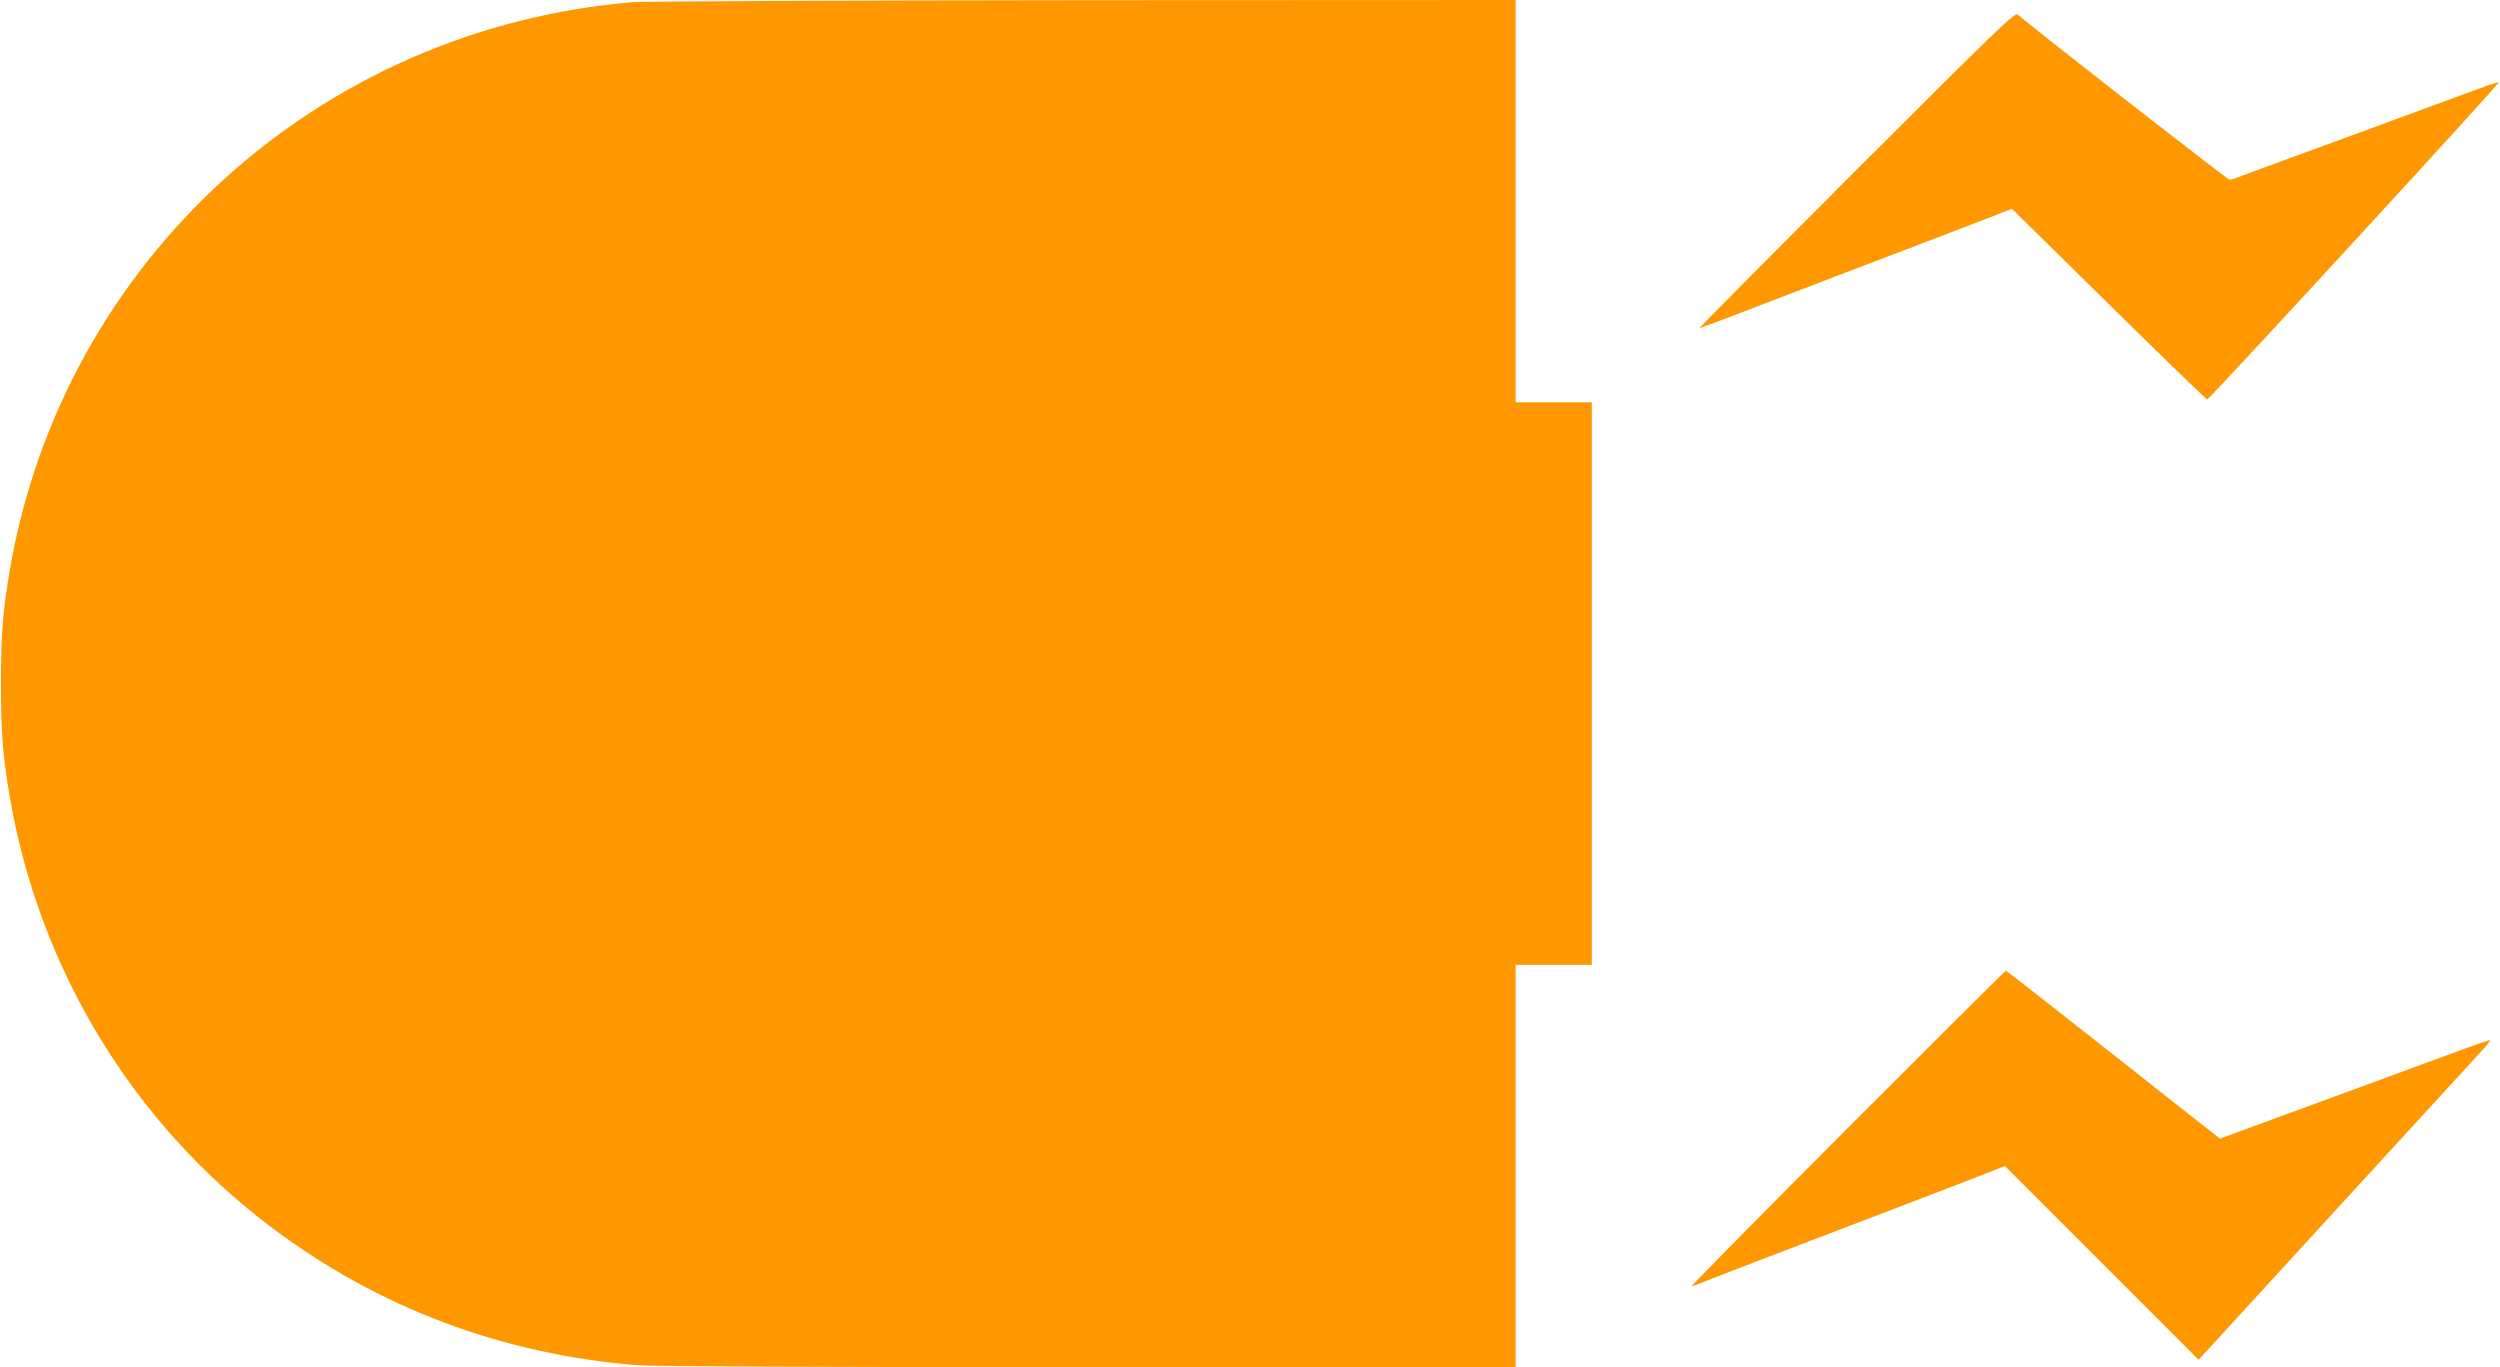
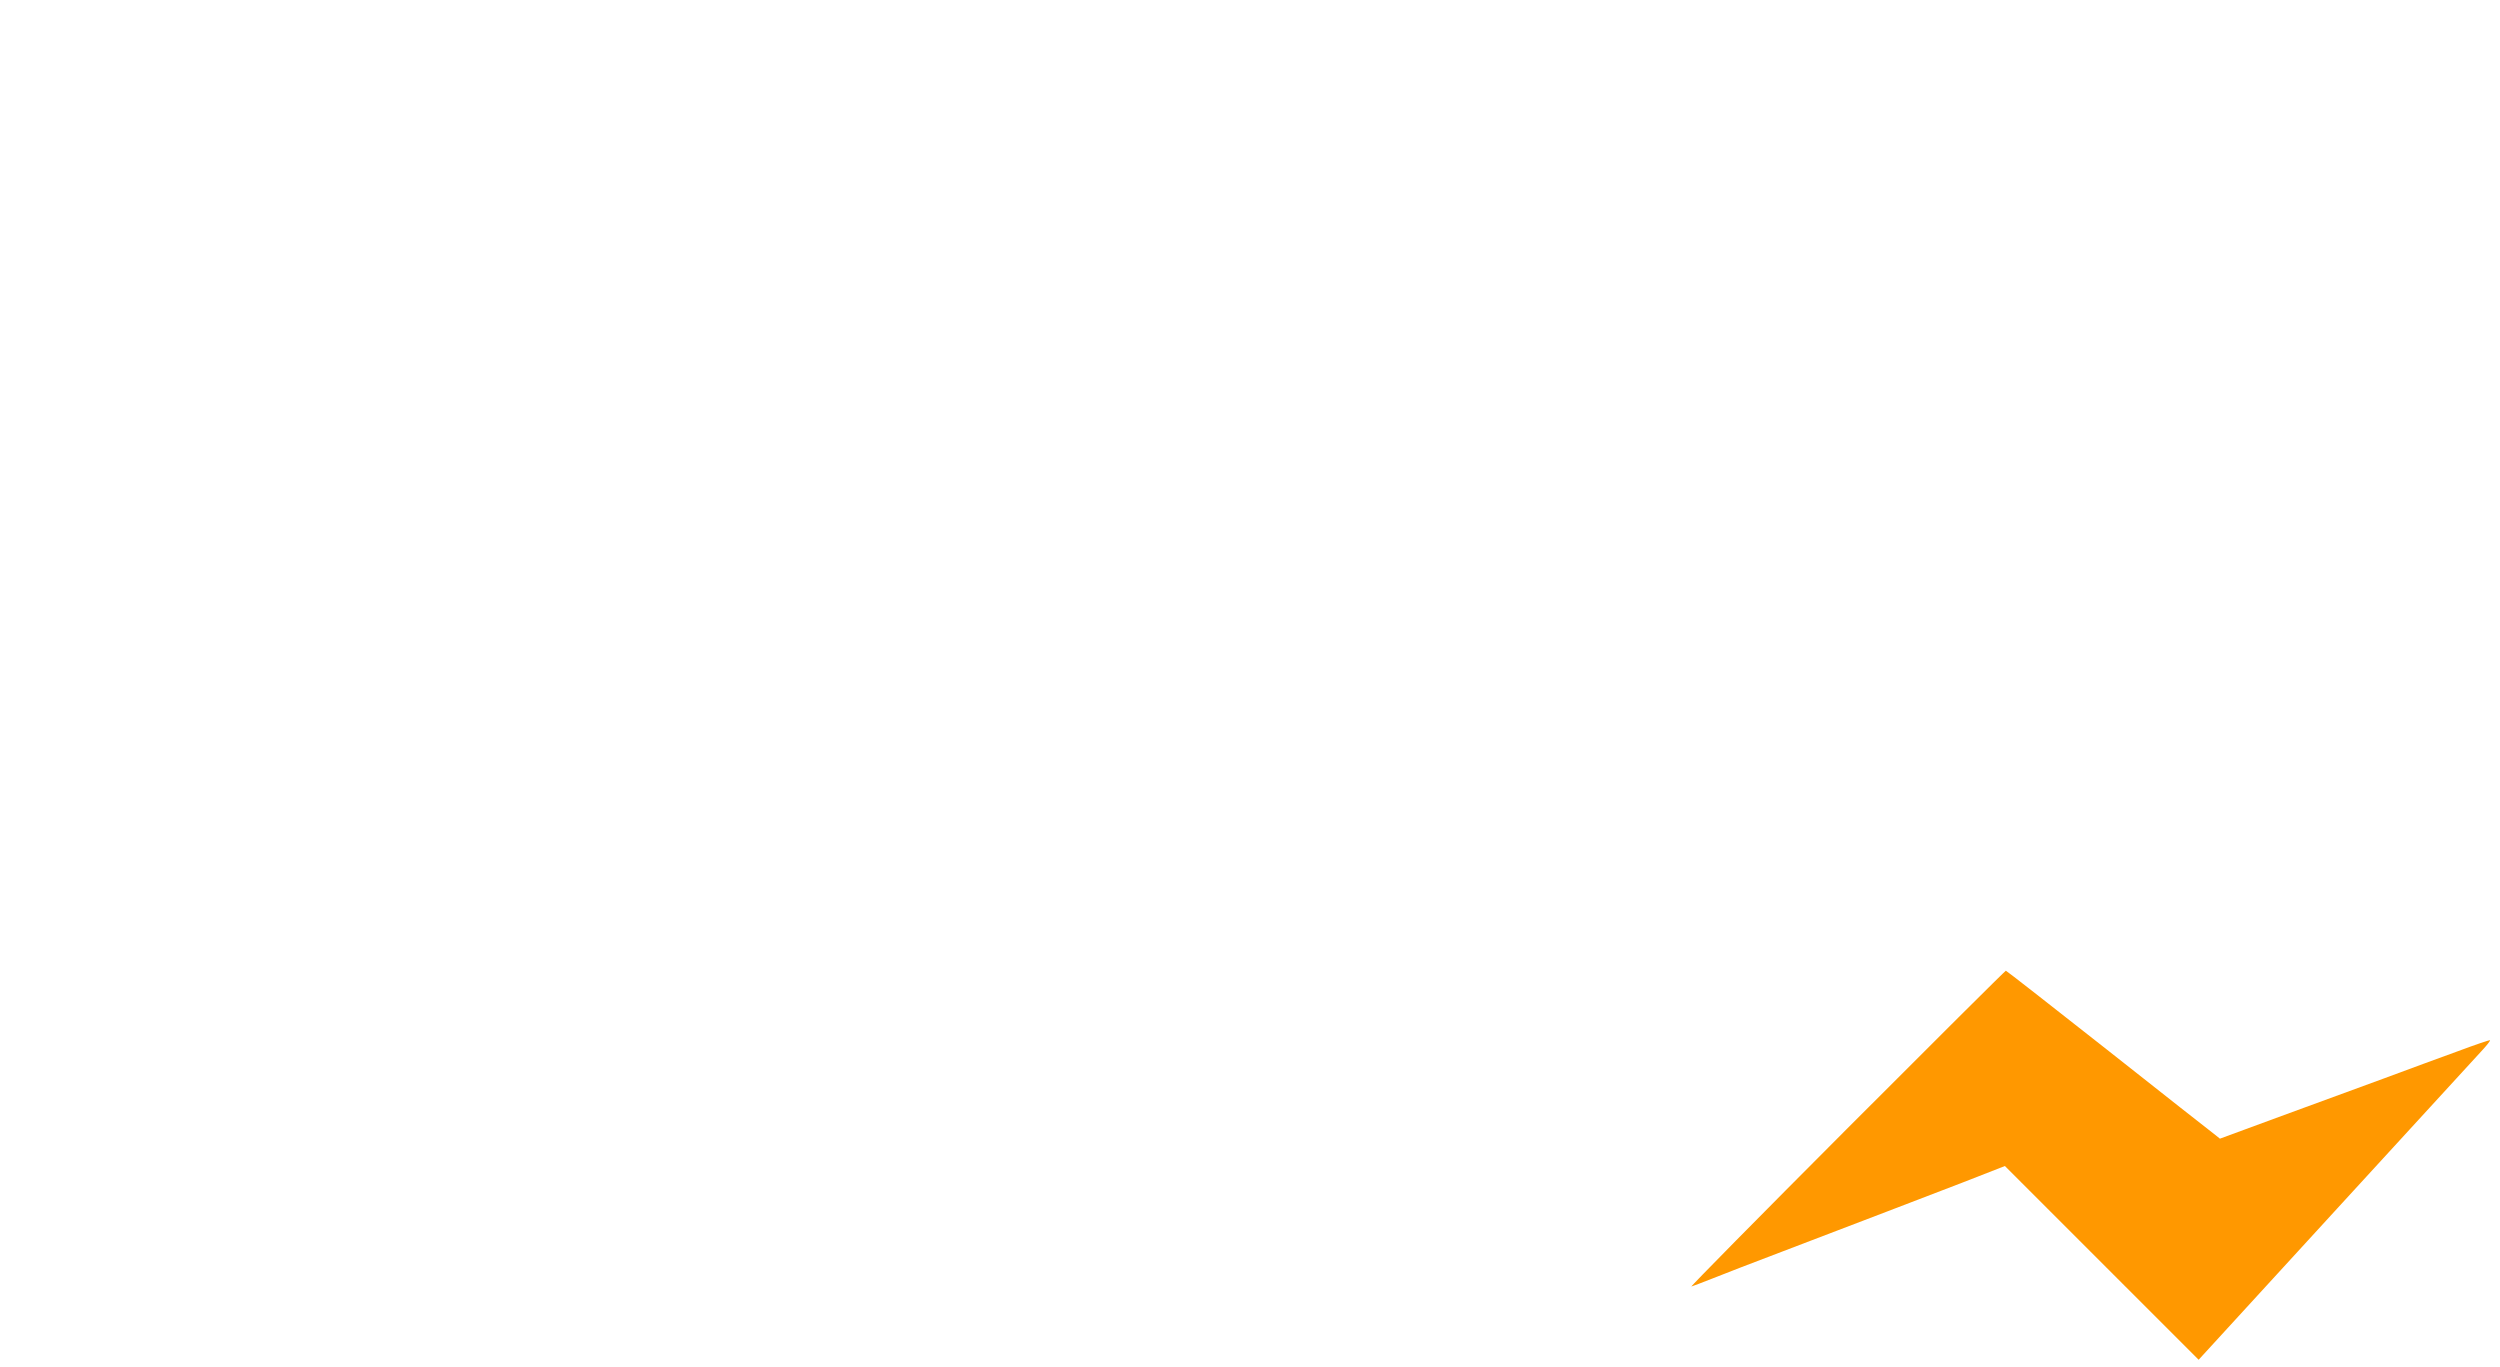
<svg xmlns="http://www.w3.org/2000/svg" version="1.0" width="1280pt" height="700pt" viewBox="0 0 1280 700" preserveAspectRatio="xMidYMid meet">
  <g transform="translate(0,700) scale(0.1,-0.1)" fill="#ff9800" stroke="none">
-     <path d="M3242 6989 c-1613 -133 -2921 -1326 -3192 -2909 -36 -216 -45 -323 -45 -580 0 -257 9 -364 45 -580 151 -881 628 -1667 1337 -2202 549 -414 1182 -652 1877 -708 83 -6 905 -10 2312 -10 l2184 0 0 1030 0 1030 195 0 195 0 0 1440 0 1440 -195 0 -195 0 0 1030 0 1030 -2207 -1 c-1215 -1 -2255 -6 -2311 -10z" />
-     <path d="M9505 6130 c-446 -446 -807 -810 -804 -810 6 0 217 80 554 210 55 21 255 98 445 170 190 73 403 154 473 181 l128 50 496 -488 c272 -268 499 -488 504 -488 11 0 1499 1618 1493 1624 -1 2 -40 -10 -86 -27 -46 -17 -231 -85 -413 -152 -181 -67 -427 -157 -545 -200 -118 -43 -239 -88 -268 -99 -29 -12 -59 -21 -67 -21 -10 0 -994 767 -1085 846 -14 12 -122 -93 -825 -796z" />
    <path d="M9455 1219 c-446 -447 -803 -809 -795 -806 8 2 56 21 105 40 50 20 209 82 355 137 436 166 703 269 930 356 l215 84 496 -496 496 -496 709 774 c390 425 726 792 748 816 21 23 37 44 35 46 -2 2 -76 -23 -164 -56 -88 -32 -257 -94 -375 -138 -118 -43 -356 -131 -529 -194 l-315 -116 -30 24 c-17 13 -263 206 -546 430 -283 223 -517 406 -520 406 -3 0 -370 -365 -815 -811z" />
  </g>
</svg>